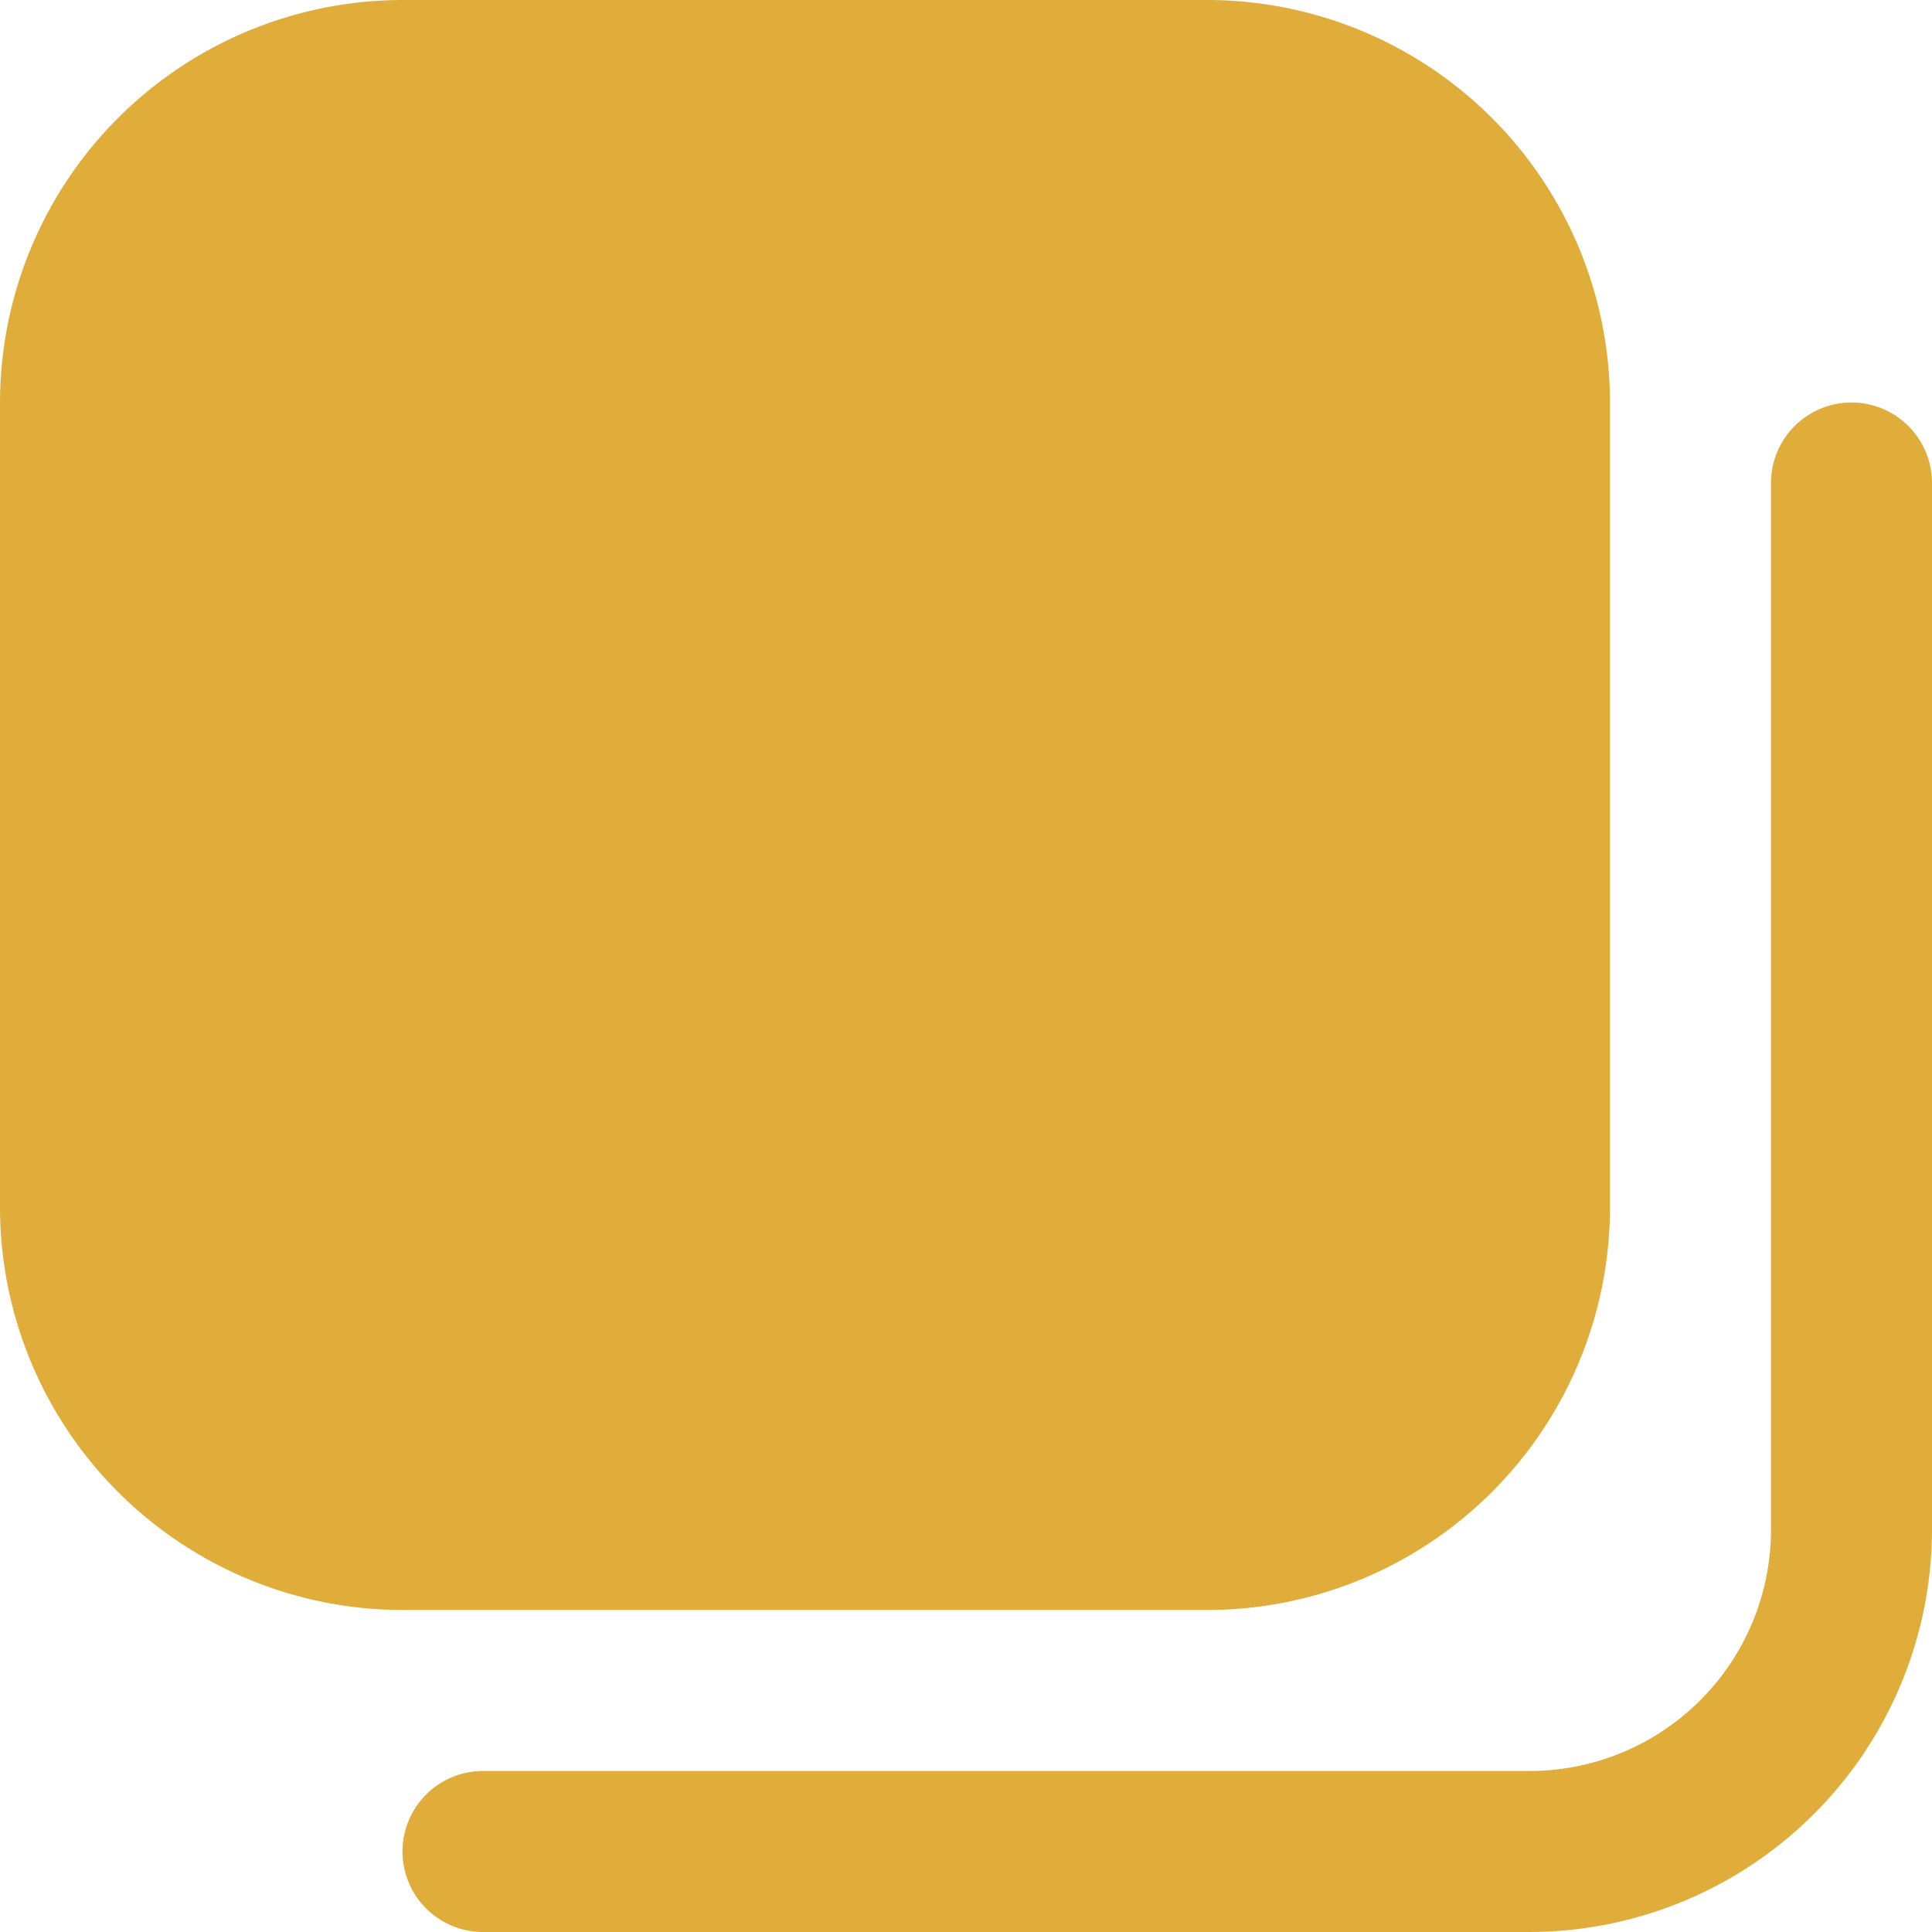
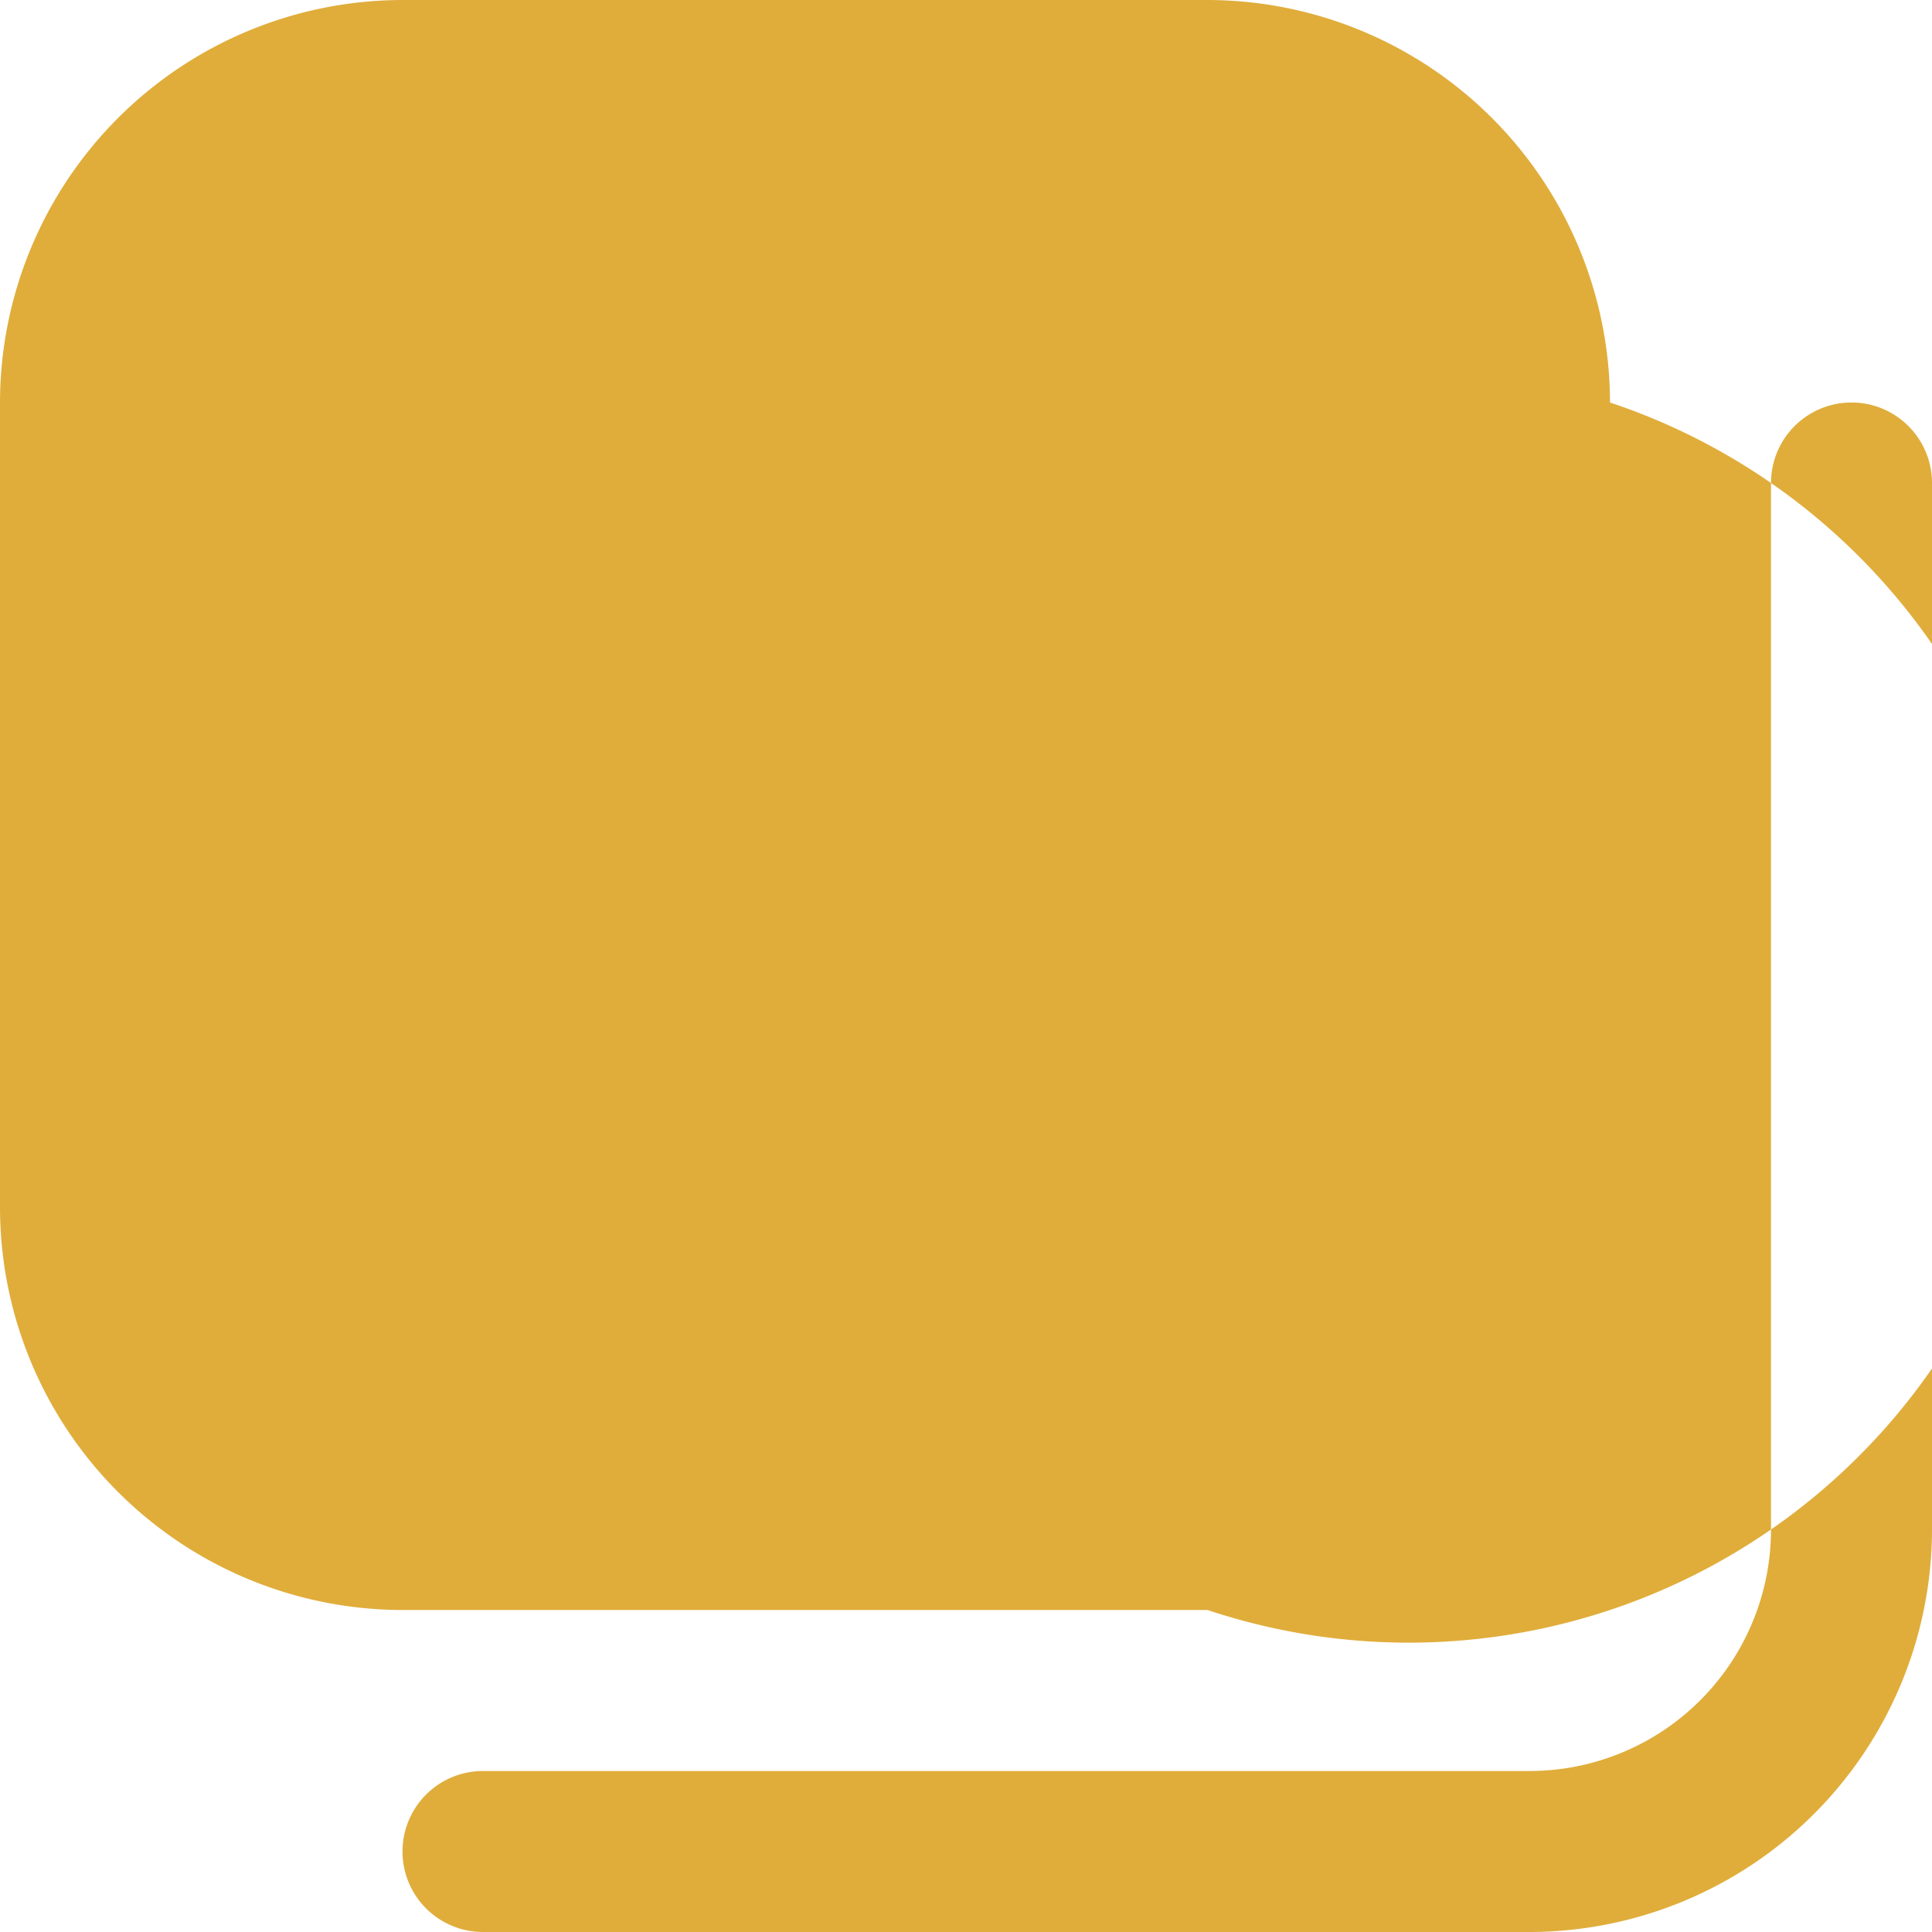
<svg xmlns="http://www.w3.org/2000/svg" width="30" height="30" viewBox="0 0 30 30">
-   <path id="copy-icon" d="M18.75,25H6.25A6.257,6.257,0,0,1,0,18.75V6.25A6.257,6.257,0,0,1,6.25,0h12.5A6.257,6.257,0,0,1,25,6.25v12.5A6.257,6.257,0,0,1,18.75,25ZM30,23.75V7.5a1.25,1.25,0,0,0-2.5,0V23.75a3.75,3.75,0,0,1-3.75,3.75H7.5a1.25,1.25,0,0,0,0,2.5H23.75A6.258,6.258,0,0,0,30,23.75Z" fill="#e0ad3b" />
+   <path id="copy-icon" d="M18.75,25H6.25A6.257,6.257,0,0,1,0,18.75V6.25A6.257,6.257,0,0,1,6.25,0h12.5A6.257,6.257,0,0,1,25,6.25A6.257,6.257,0,0,1,18.75,25ZM30,23.75V7.5a1.25,1.25,0,0,0-2.5,0V23.75a3.75,3.75,0,0,1-3.75,3.75H7.5a1.25,1.25,0,0,0,0,2.5H23.75A6.258,6.258,0,0,0,30,23.75Z" fill="#e0ad3b" />
</svg>